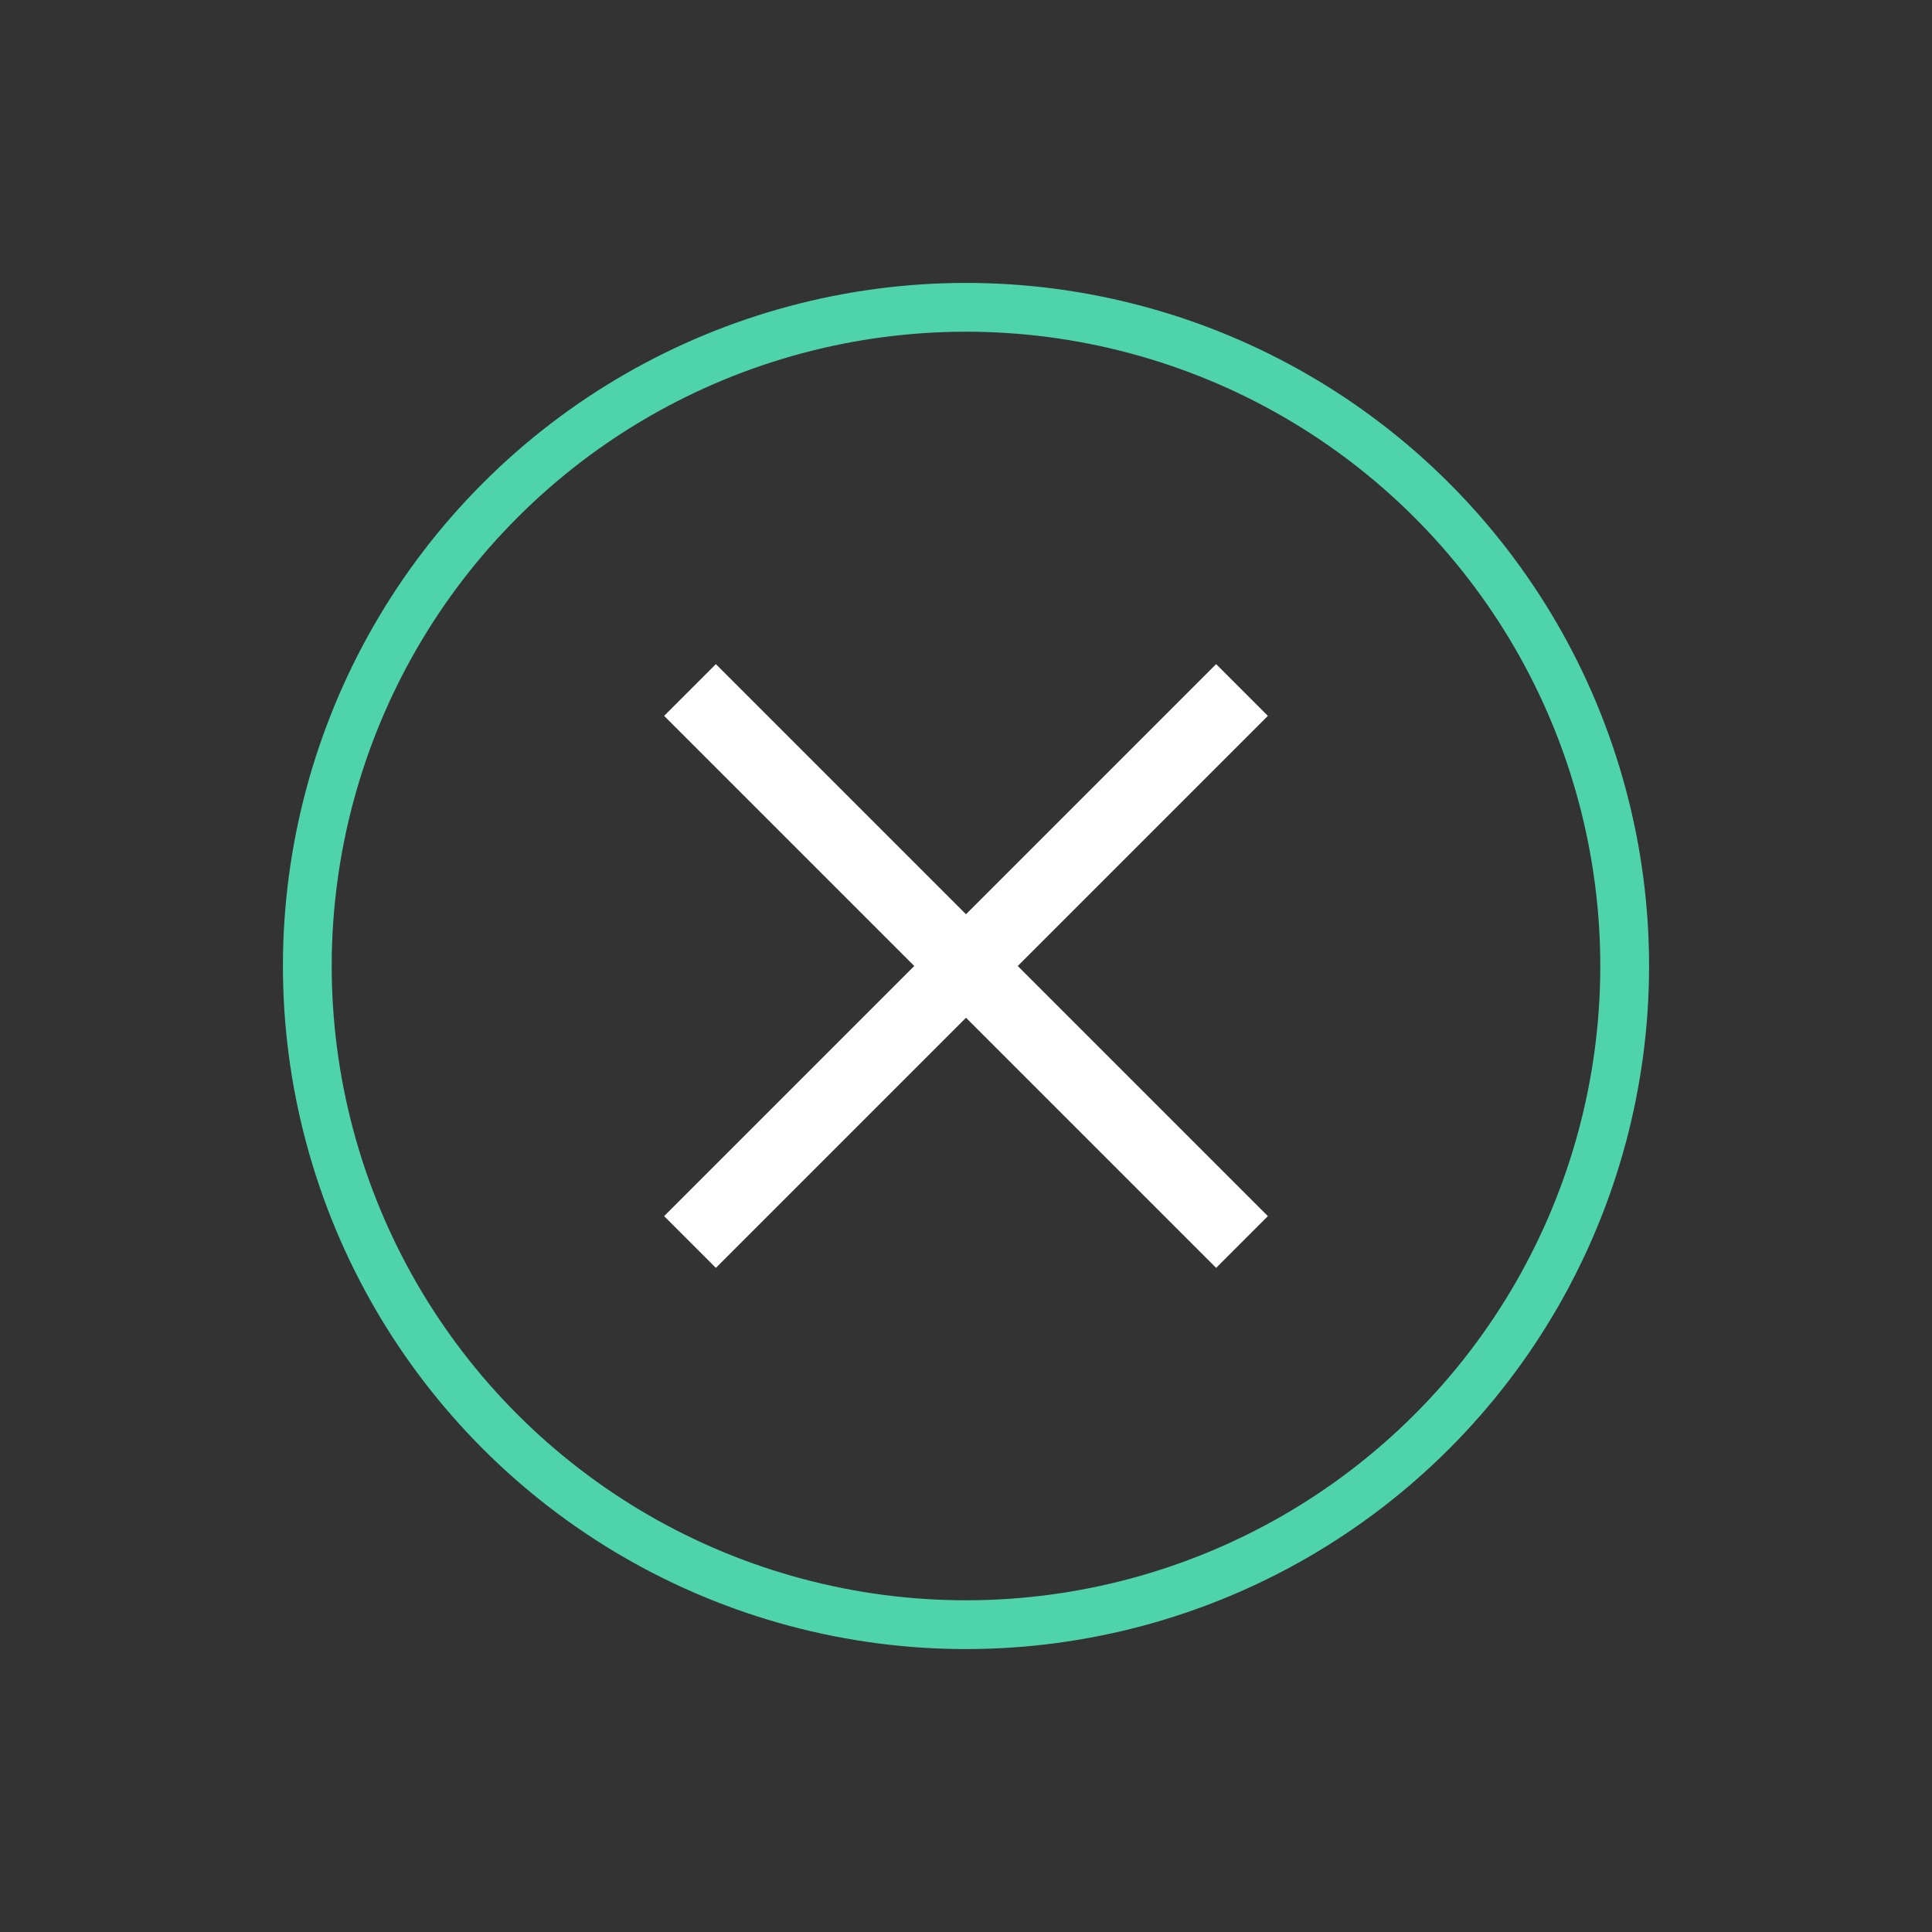
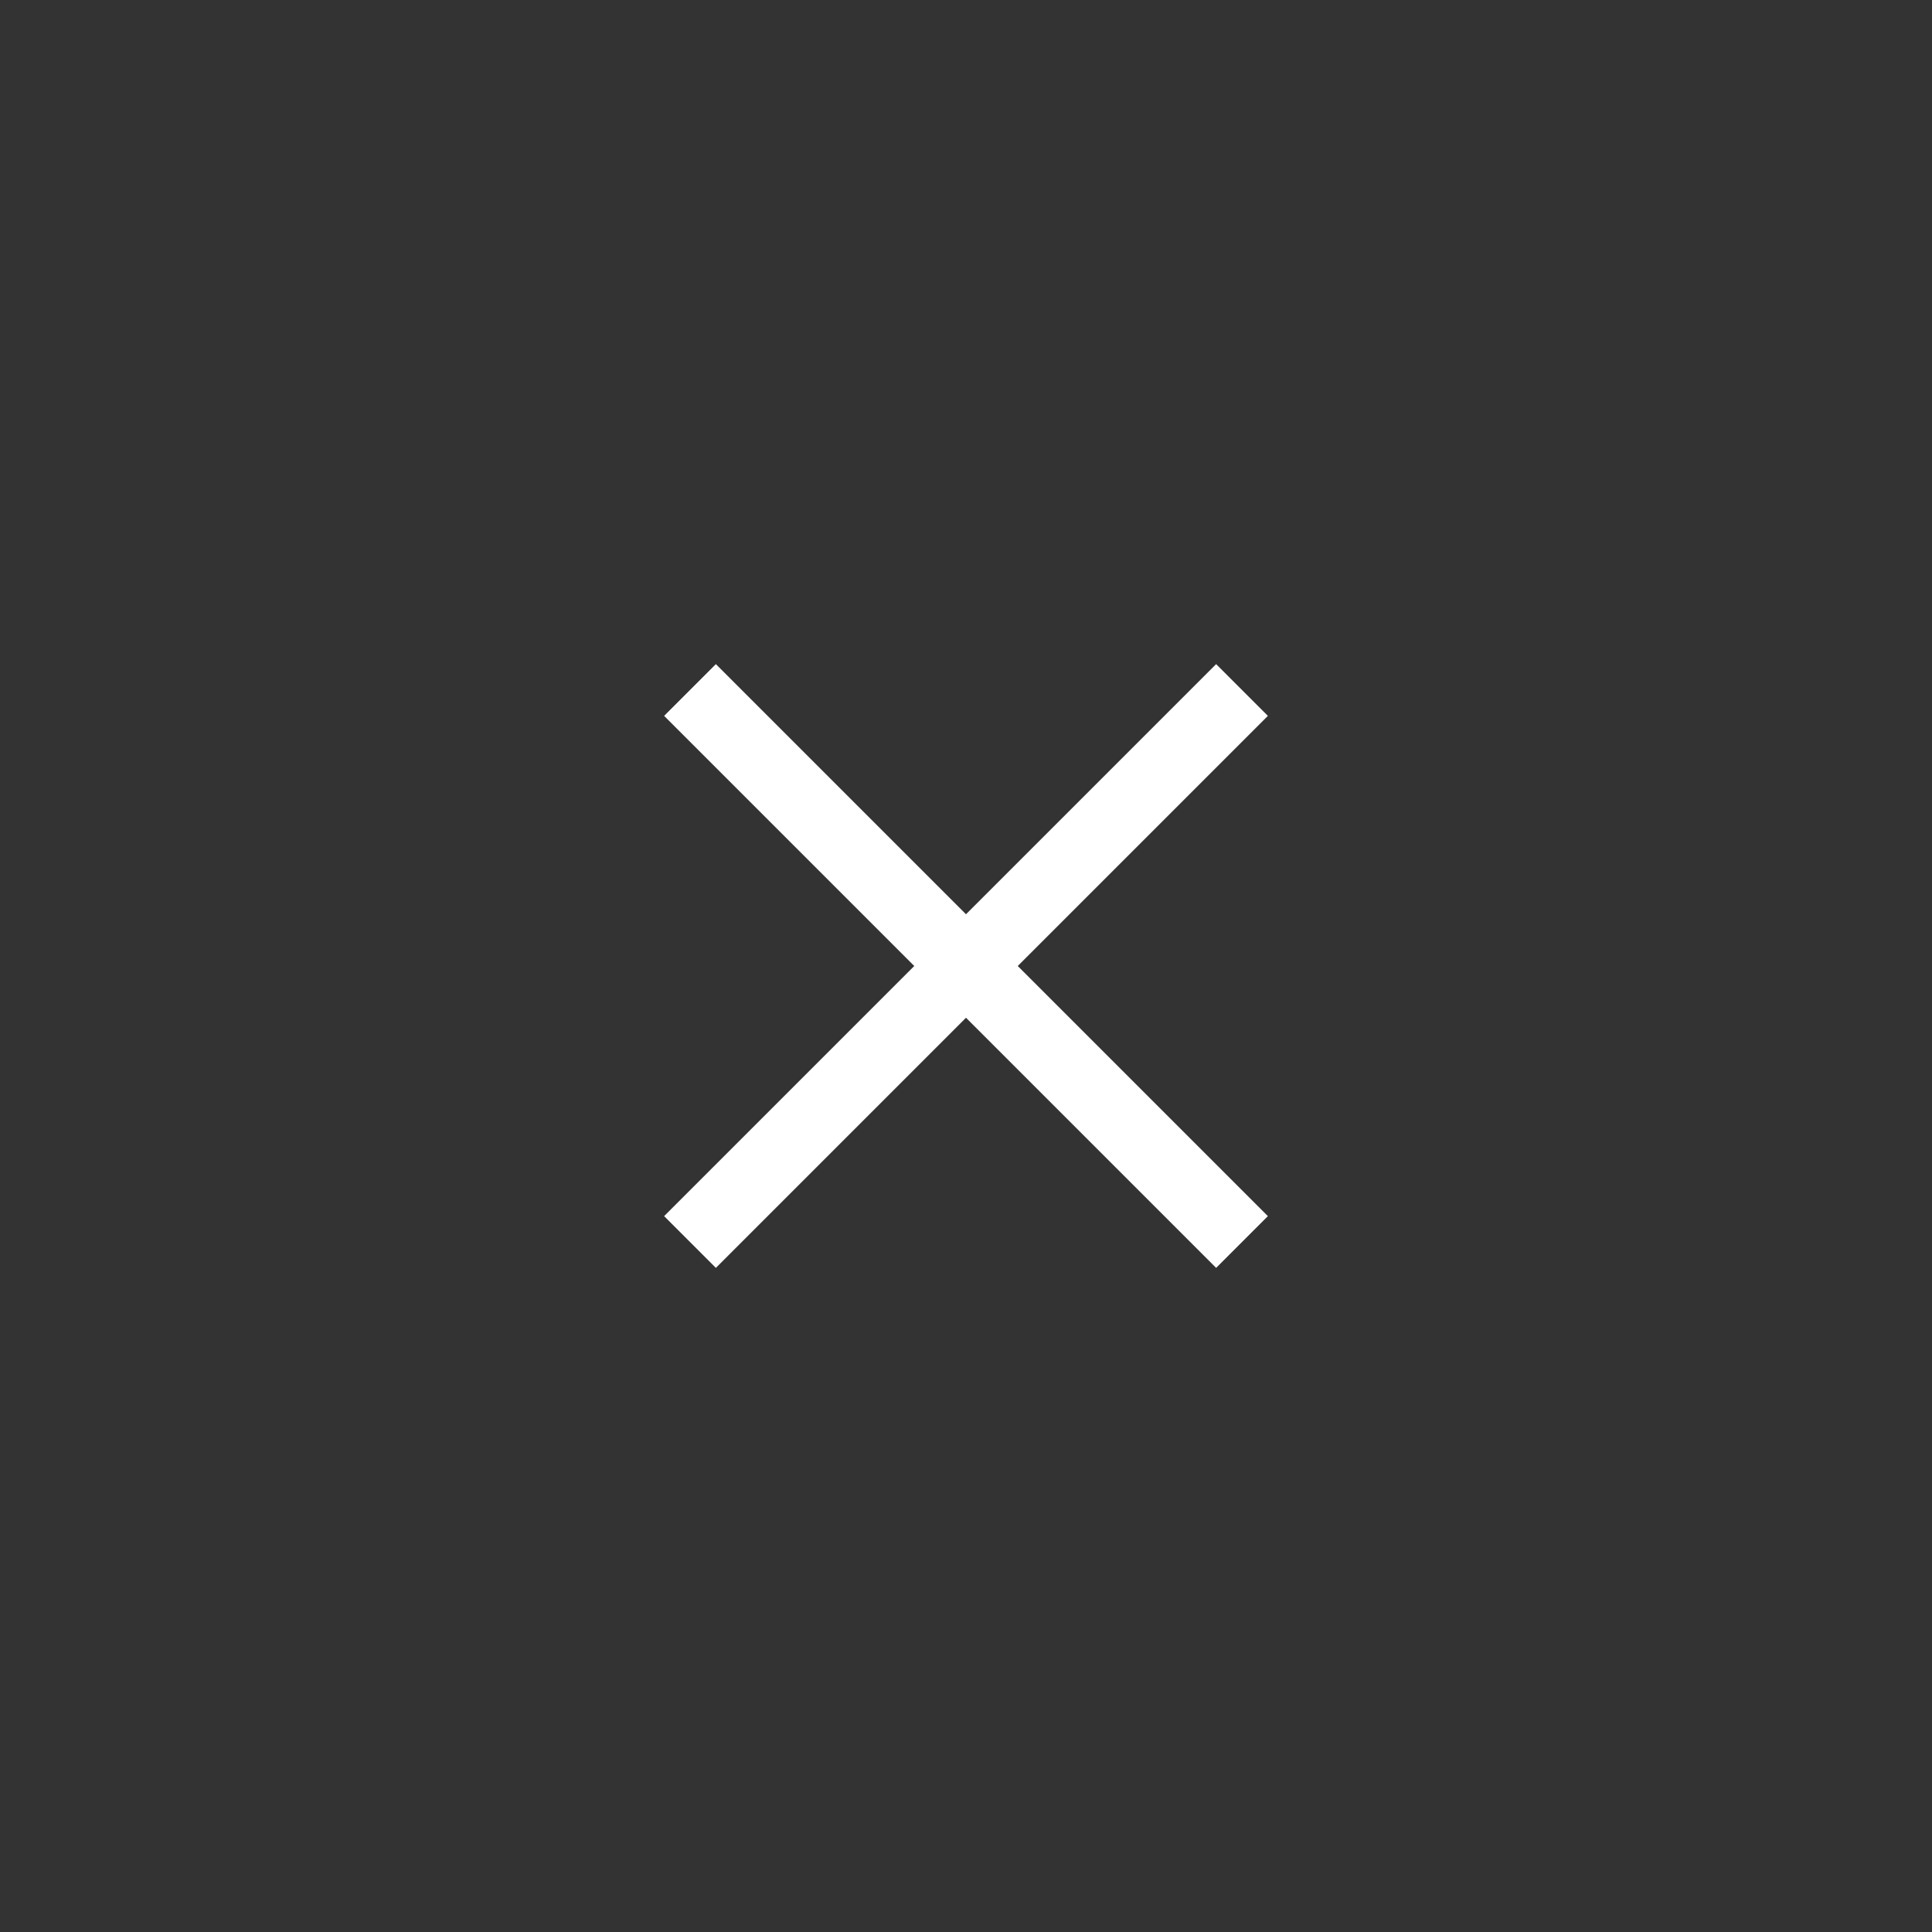
<svg xmlns="http://www.w3.org/2000/svg" width="79.196" height="79.196" viewBox="0 0 79.196 79.196">
  <rect x="0" y="0" width="79.196" height="79.196" fill="#333333" stroke="none" />
  <g id="atom_opener" data-name="atom / opener" transform="translate(39.598) rotate(45)">
    <path id="Pfad_1428" data-name="Pfad 1428" d="M0,0H32" transform="translate(12 28)" fill="none" stroke="#fff" stroke-width="3" />
    <path id="Pfad_1429" data-name="Pfad 1429" d="M0,0H32" transform="translate(28 12) rotate(90)" fill="none" stroke="#fff" stroke-width="3" />
    <g id="Ellipse_156" data-name="Ellipse 156" fill="none" stroke="#4ed3aa" stroke-width="2">
      <circle cx="28" cy="28" r="28" stroke="none" />
-       <circle cx="28" cy="28" r="27" fill="none" />
    </g>
  </g>
</svg>